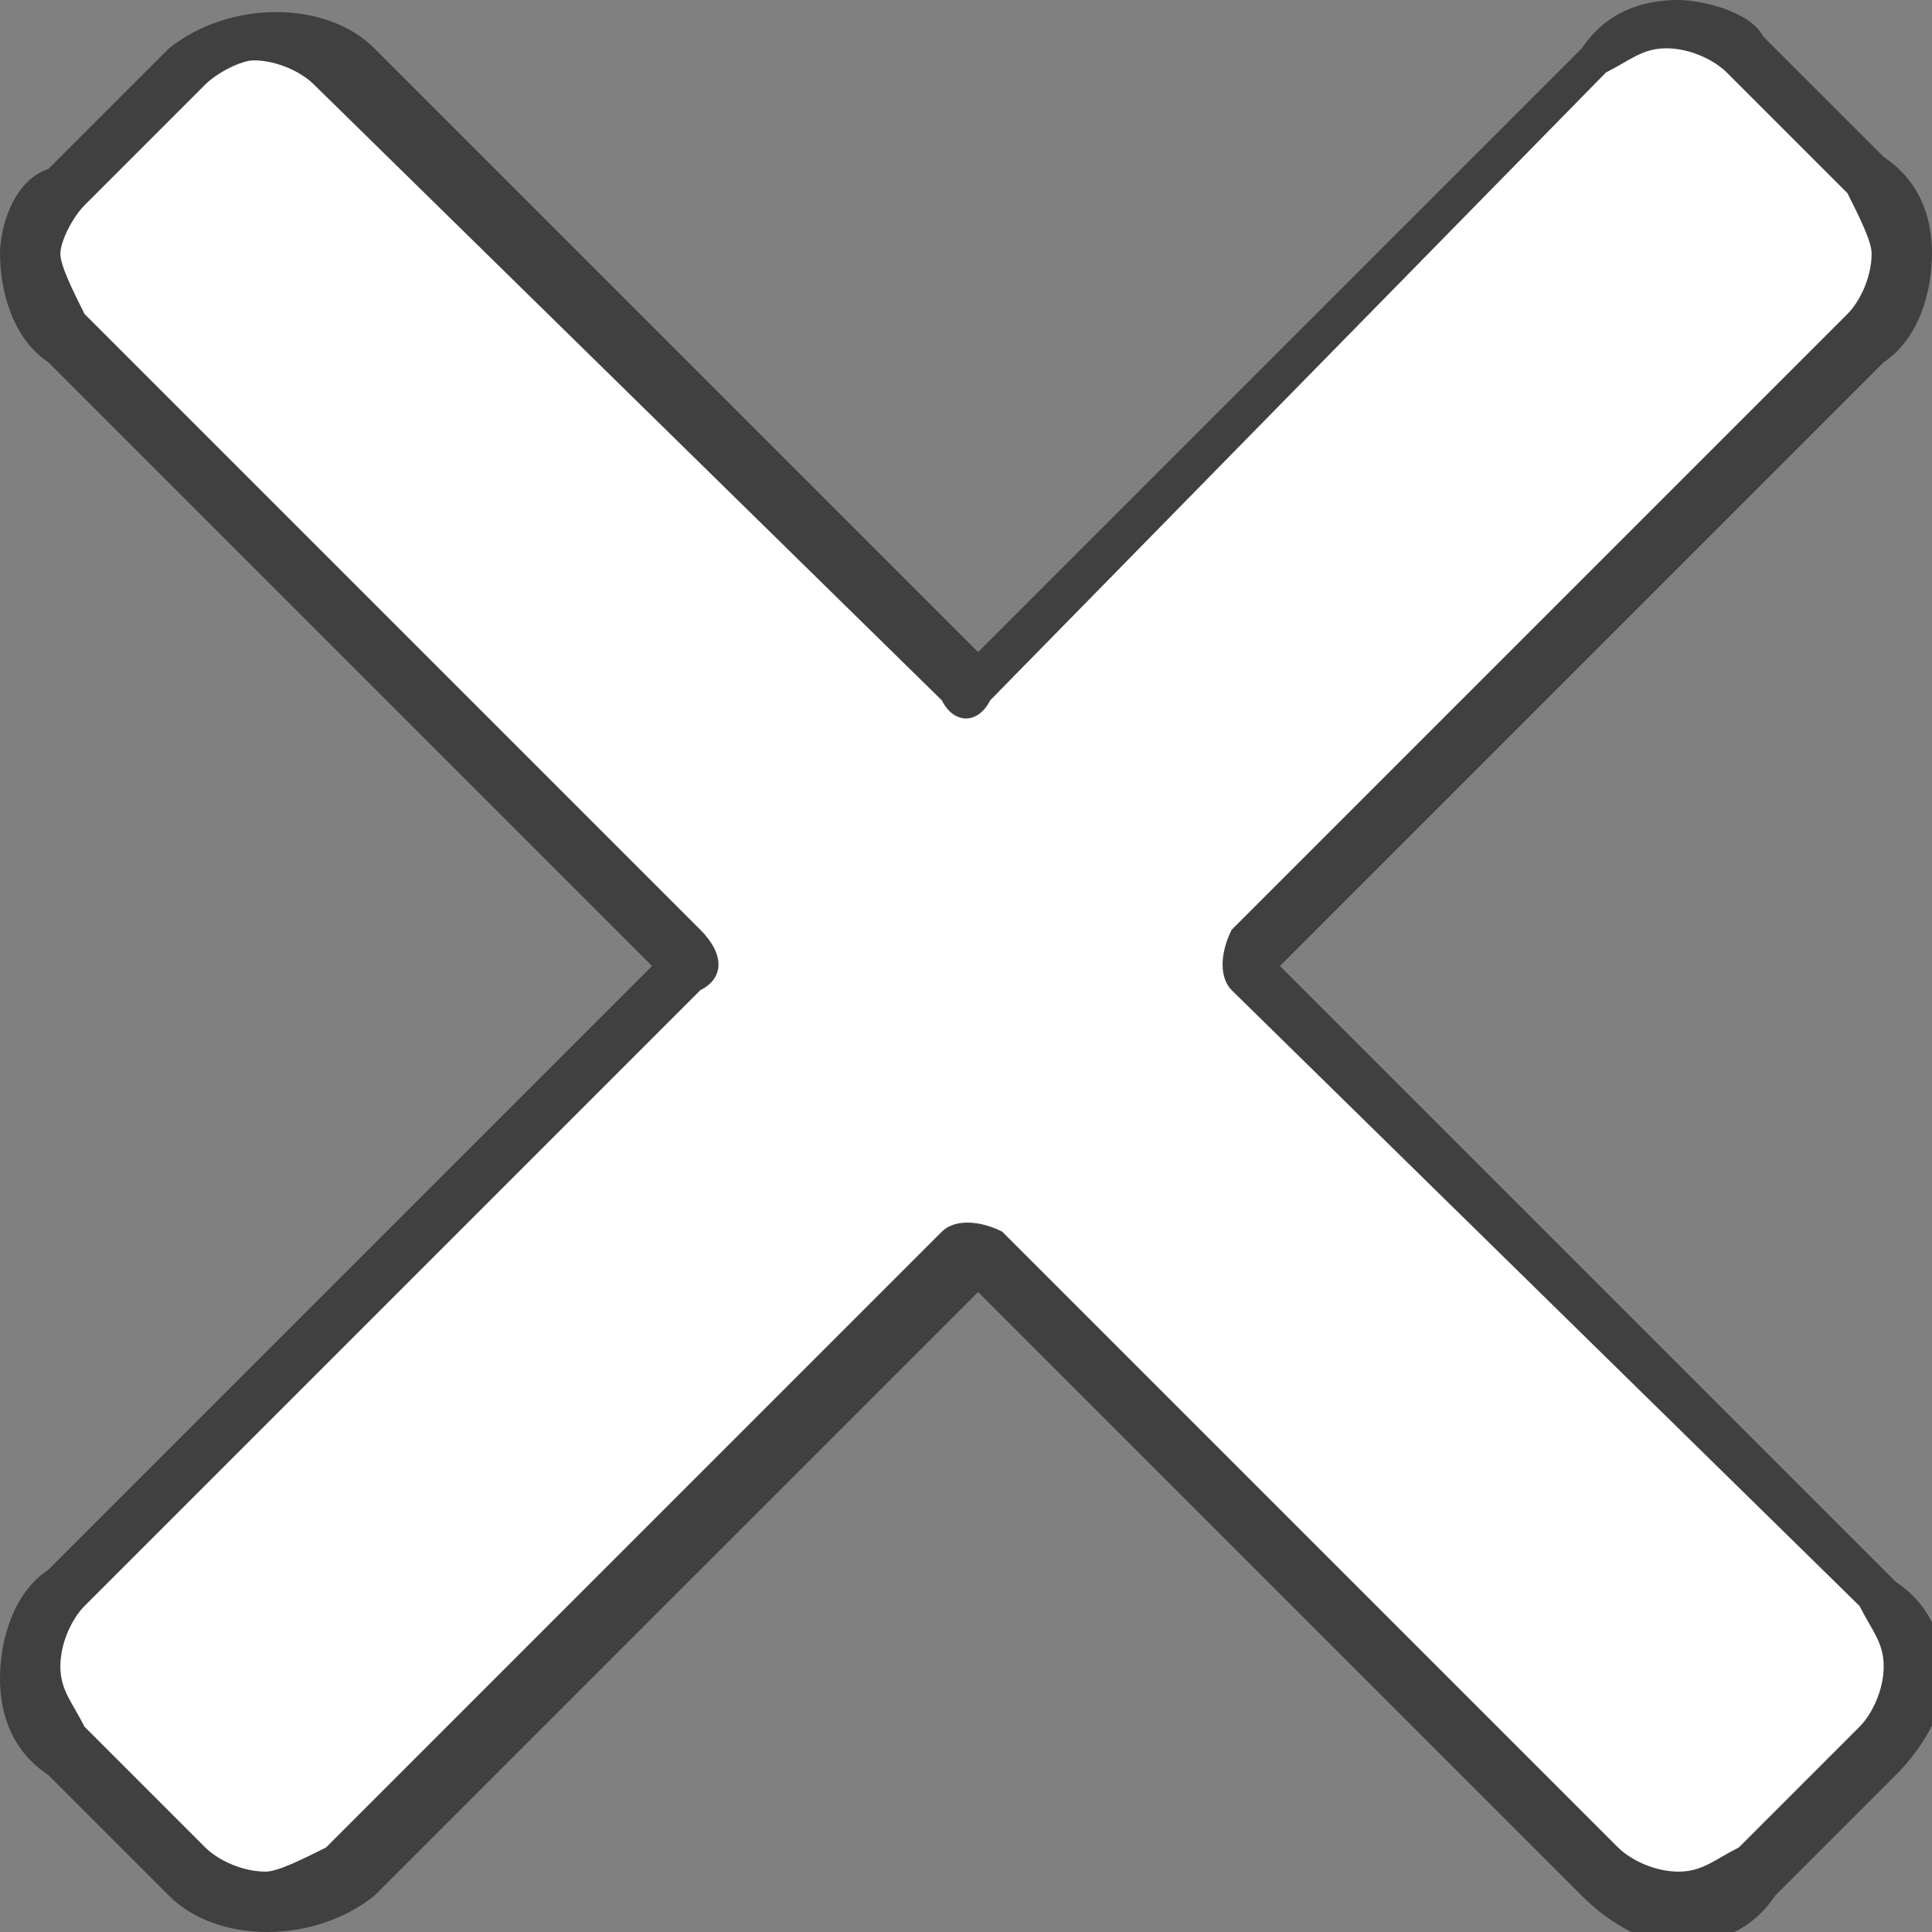
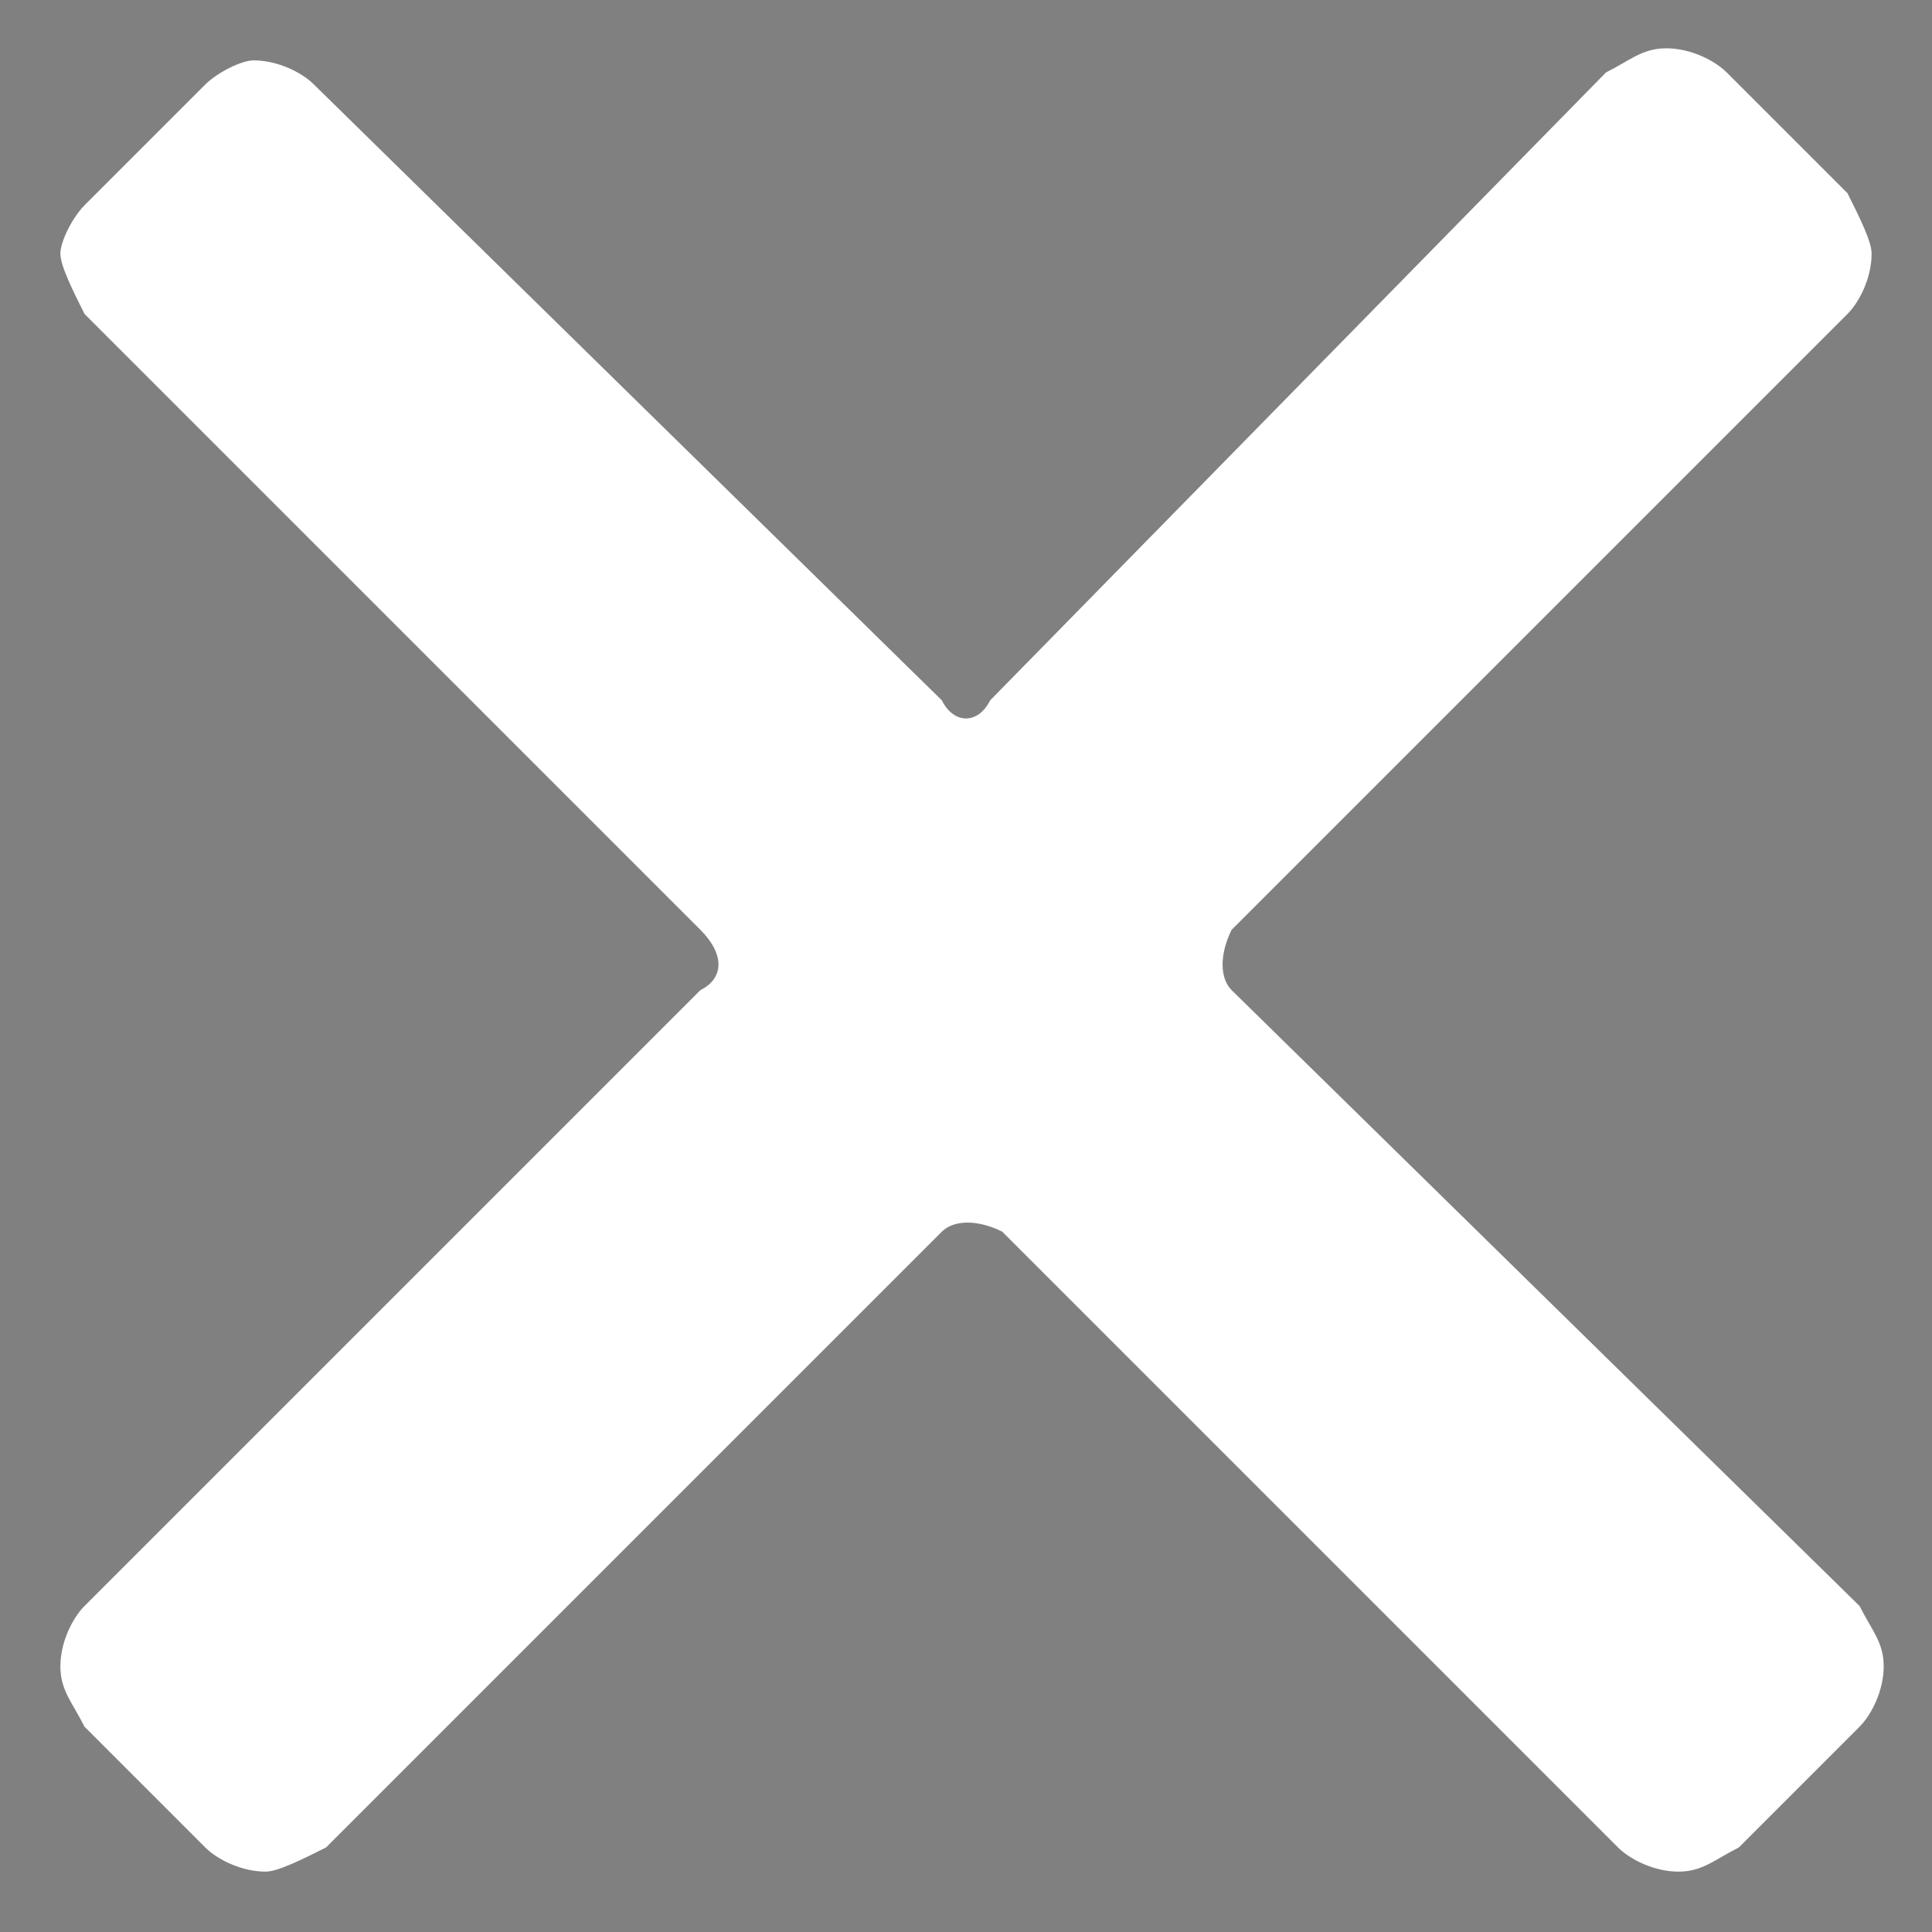
<svg xmlns="http://www.w3.org/2000/svg" version="1.1" id="Layer_1" x="0px" y="0px" viewBox="0 0 16 16" style="enable-background:new 0 0 16 16;" xml:space="preserve">
  <rect x="0" y="0" width="16" height="16" fill="#808080" stroke="none" />
  <style type="text/css">
	.st0{opacity:0.5;}
	.st1{fill:#FFFFFF;}
</style>
-   <path class="st0" d="M10.6,8l5-5C15.9,2.8,16,2.4,16,2.1c0-0.3-0.1-0.6-0.4-0.8l-1-1C14.5,0.1,14.1,0,13.9,0c-0.3,0-0.6,0.1-0.8,0.4  l-5,5l-5-5c-0.4-0.4-1.2-0.4-1.7,0l-1,1C0.1,1.5,0,1.9,0,2.1C0,2.4,0.1,2.8,0.4,3l5,5l-5,5C0.1,13.2,0,13.6,0,13.9  c0,0.3,0.1,0.6,0.4,0.8l1,1c0.4,0.4,1.2,0.4,1.7,0l5-5l5,5c0.2,0.2,0.5,0.4,0.8,0.4s0.6-0.1,0.8-0.4l1-1c0.2-0.2,0.4-0.5,0.4-0.8  s-0.1-0.6-0.4-0.8L10.6,8z" />
  <path class="st1" d="M10.2,8.2c-0.1-0.1-0.1-0.3,0-0.5l5.1-5.1c0.1-0.1,0.2-0.3,0.2-0.5c0-0.1-0.1-0.3-0.2-0.5l-1-1  c-0.1-0.1-0.3-0.2-0.5-0.2c-0.2,0-0.3,0.1-0.5,0.2L8.2,5.8C8.1,6,7.9,6,7.8,5.8L2.6,0.7C2.5,0.6,2.3,0.5,2.1,0.5  C2,0.5,1.8,0.6,1.7,0.7l-1,1C0.6,1.8,0.5,2,0.5,2.1c0,0.1,0.1,0.3,0.2,0.5l5.1,5.1C6,7.9,6,8.1,5.8,8.2l-5.1,5.1  c-0.1,0.1-0.2,0.3-0.2,0.5s0.1,0.3,0.2,0.5l1,1c0.1,0.1,0.3,0.2,0.5,0.2c0.1,0,0.3-0.1,0.5-0.2l5.1-5.1c0.1-0.1,0.3-0.1,0.5,0  l5.1,5.1c0.1,0.1,0.3,0.2,0.5,0.2s0.3-0.1,0.5-0.2l1-1c0.1-0.1,0.2-0.3,0.2-0.5s-0.1-0.3-0.2-0.5L10.2,8.2z" />
</svg>